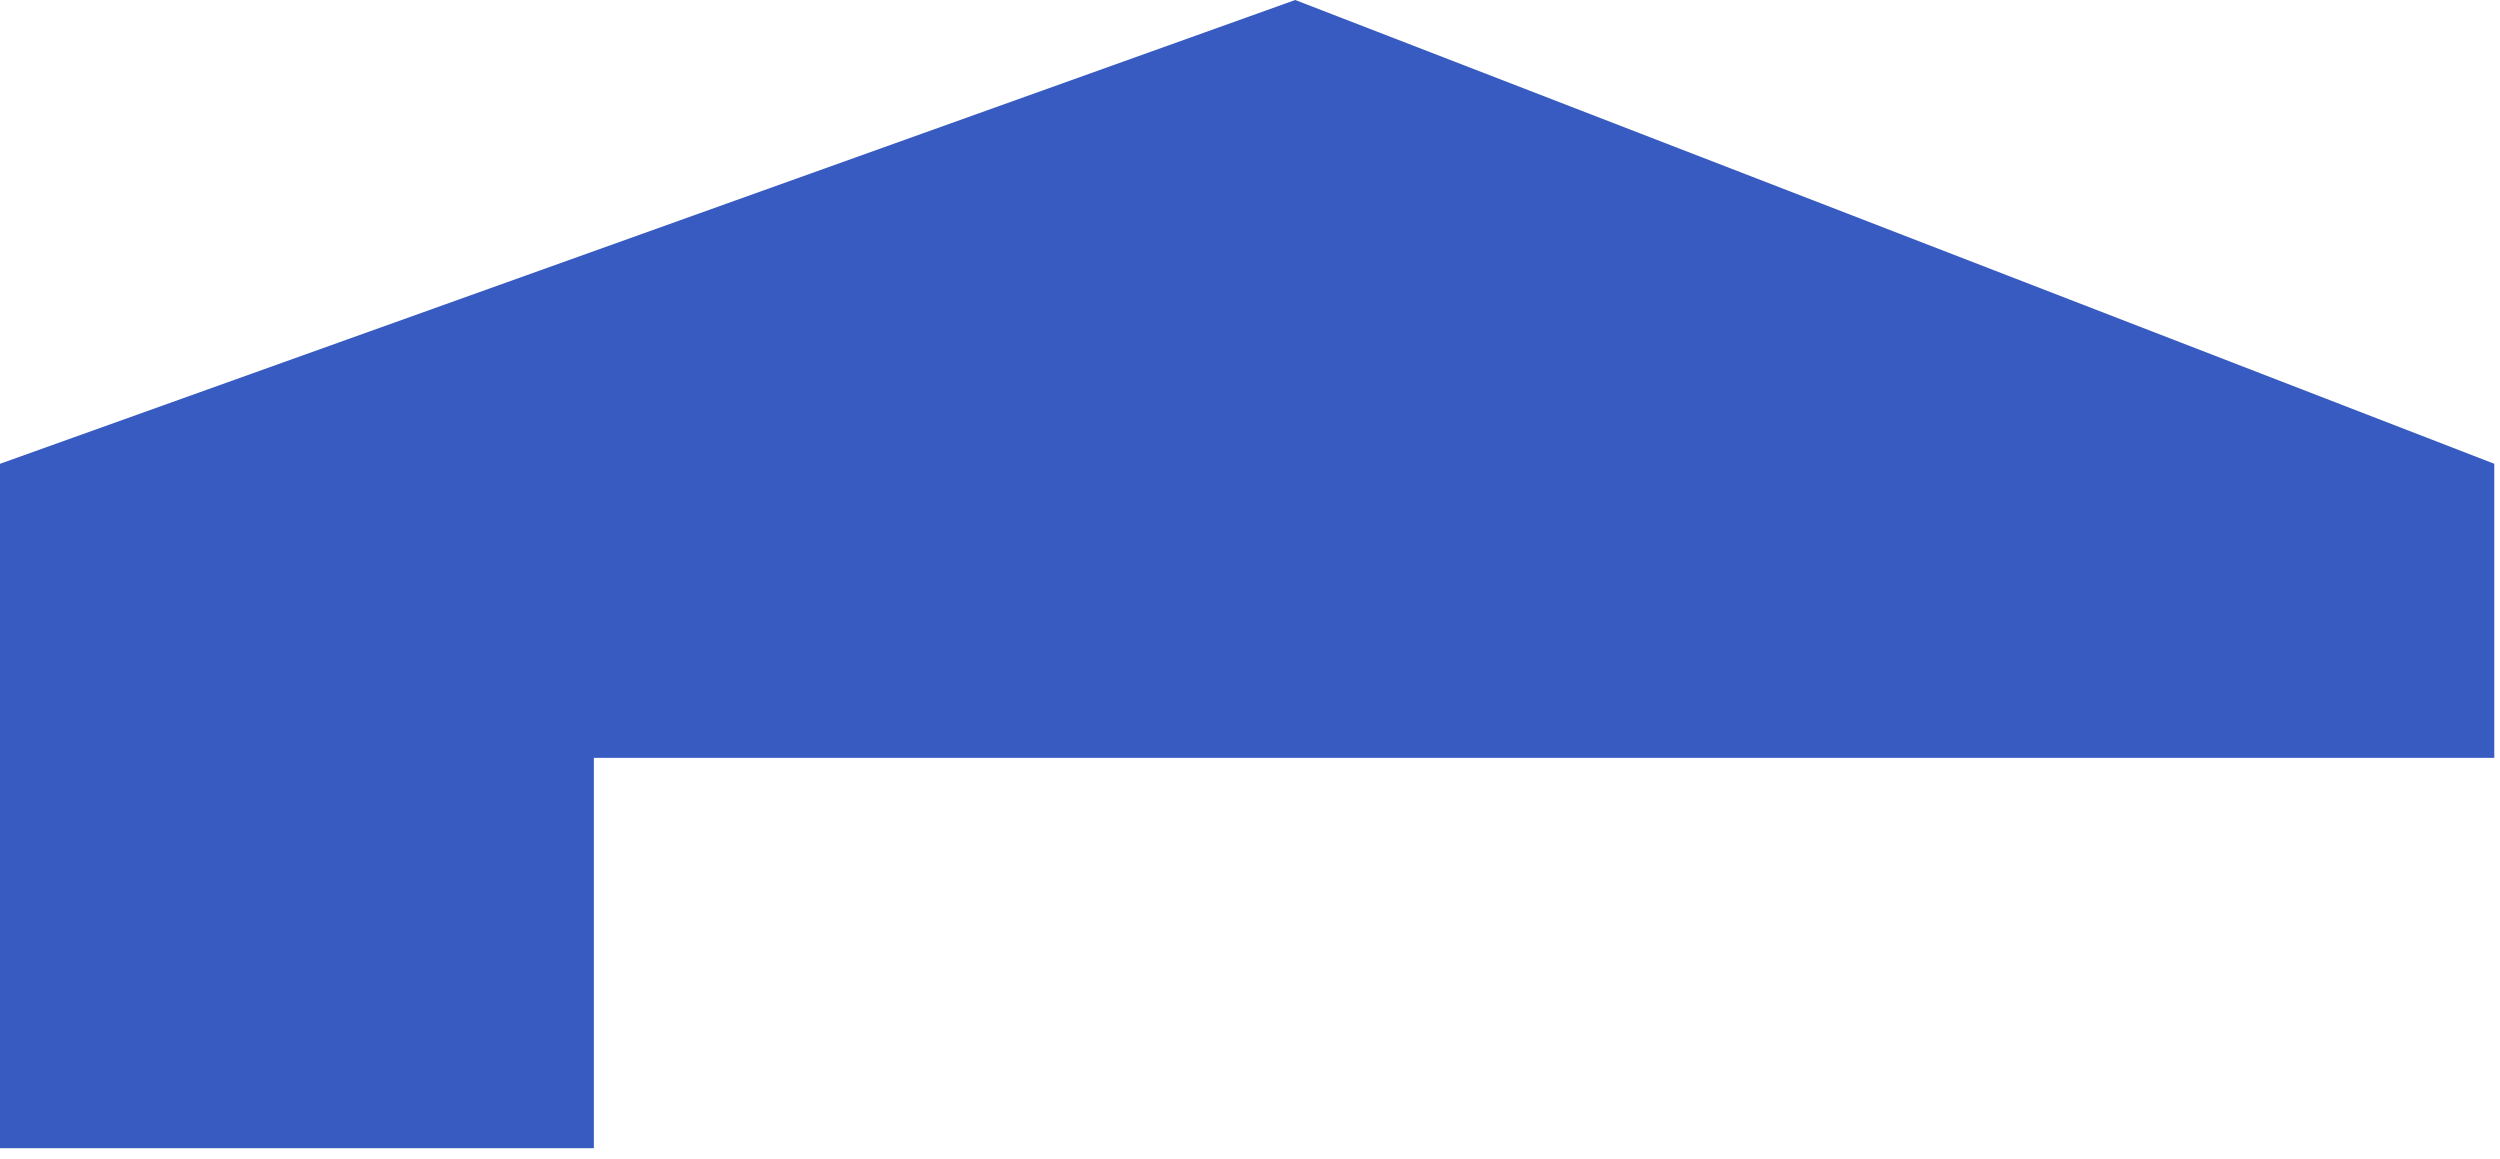
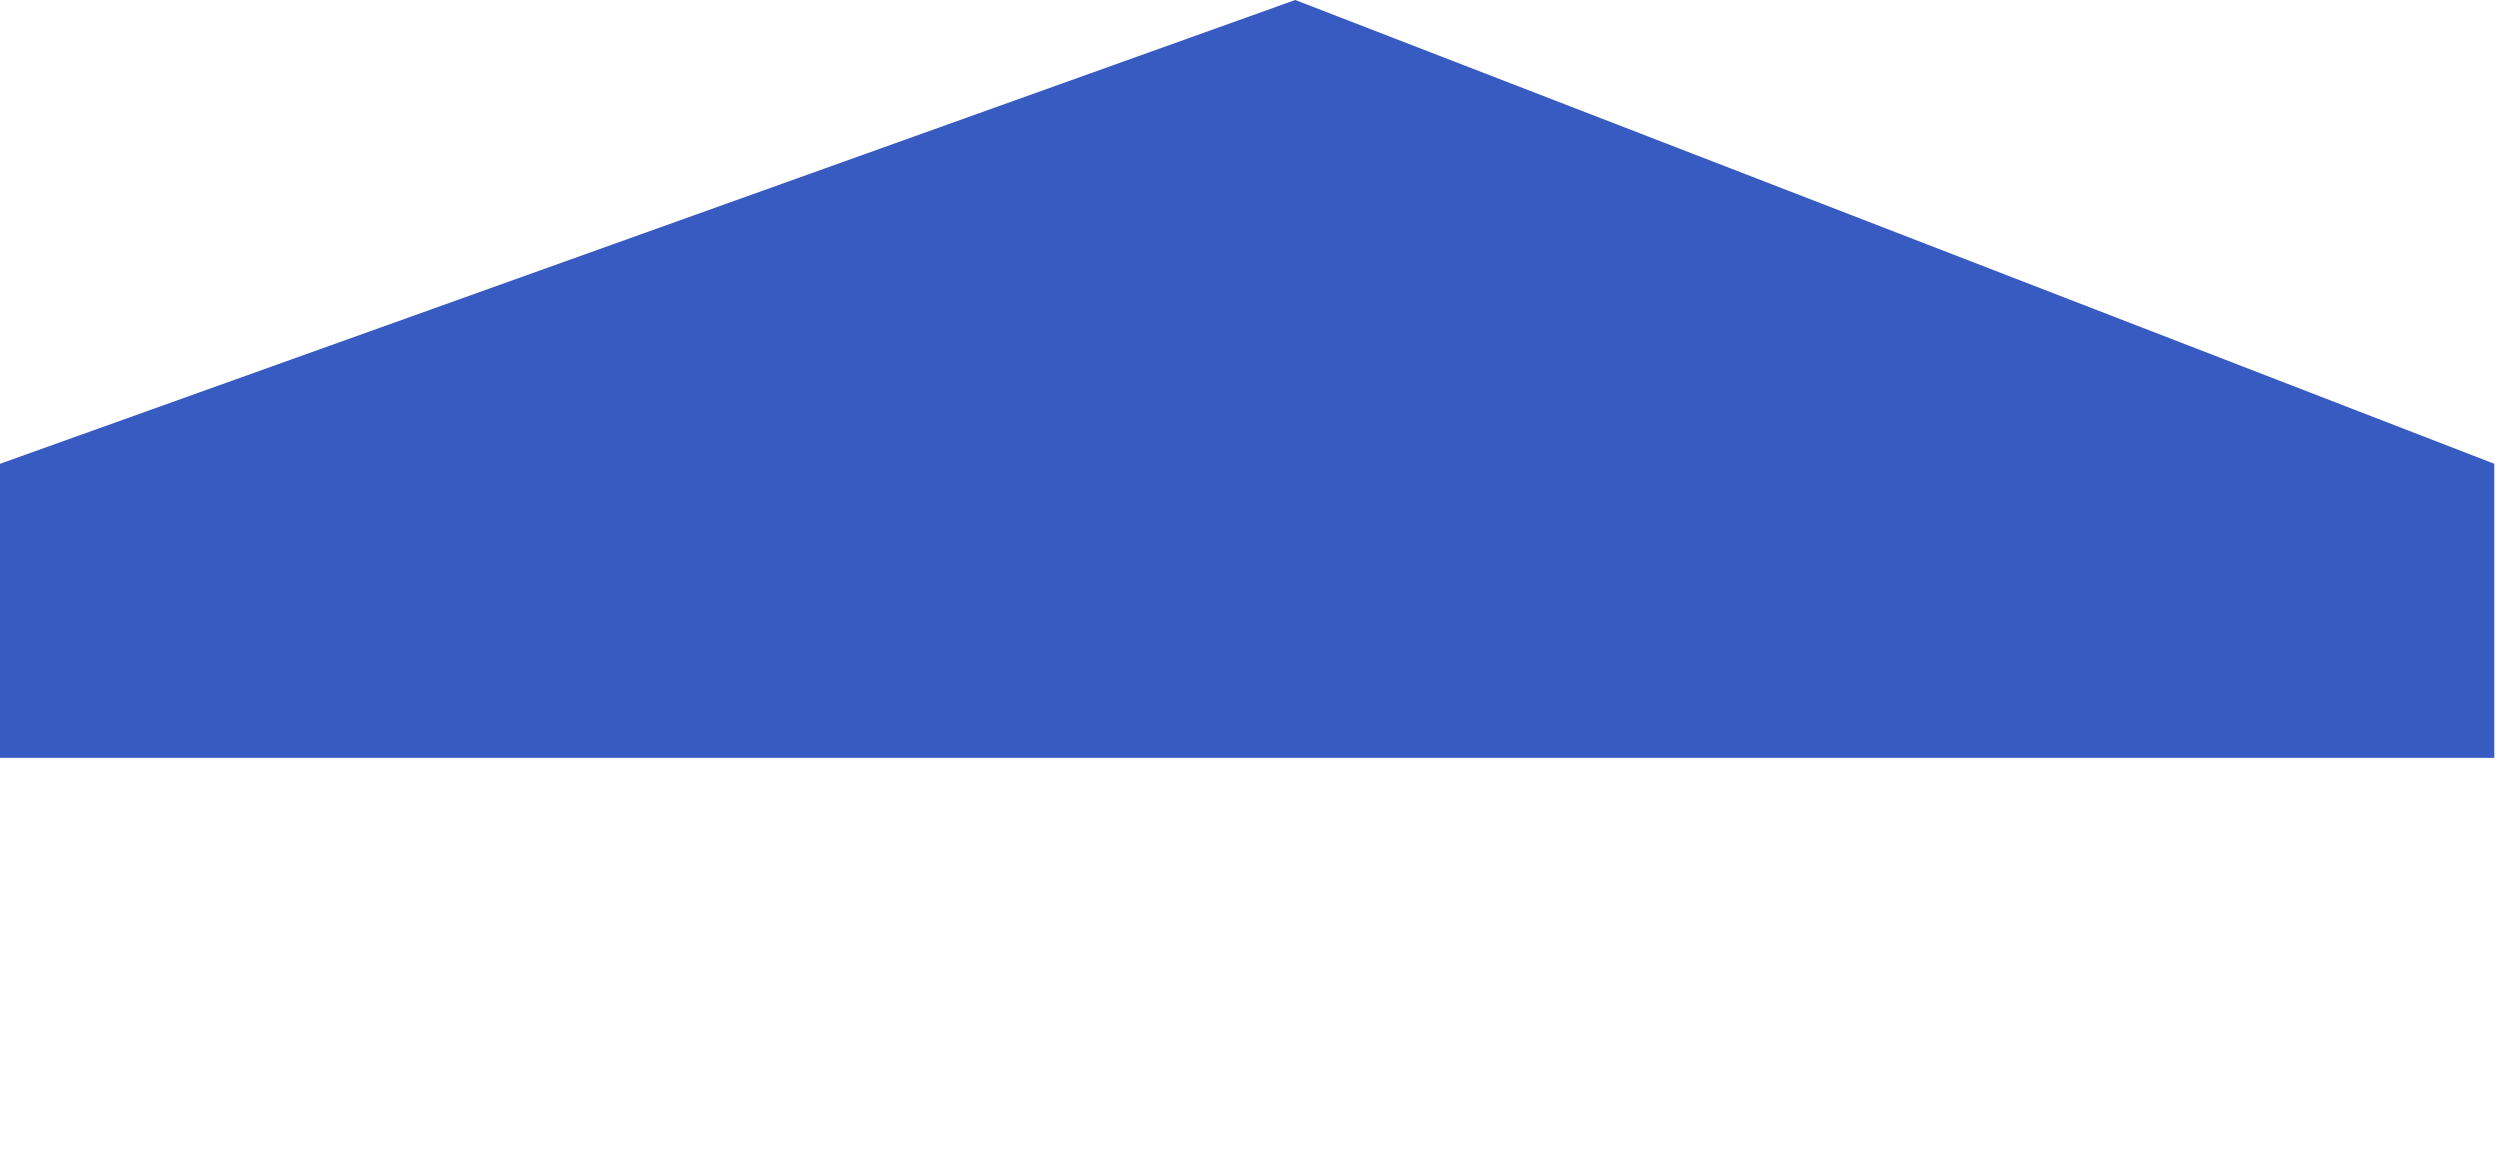
<svg xmlns="http://www.w3.org/2000/svg" width="138" height="64" viewBox="0 0 138 64" fill="none">
-   <path d="M137.685 25.601L71.496 0L0 25.601V63.379H32.782V41.836H137.685V25.601Z" fill="#385BC1" />
+   <path d="M137.685 25.601L71.496 0L0 25.601V63.379V41.836H137.685V25.601Z" fill="#385BC1" />
</svg>